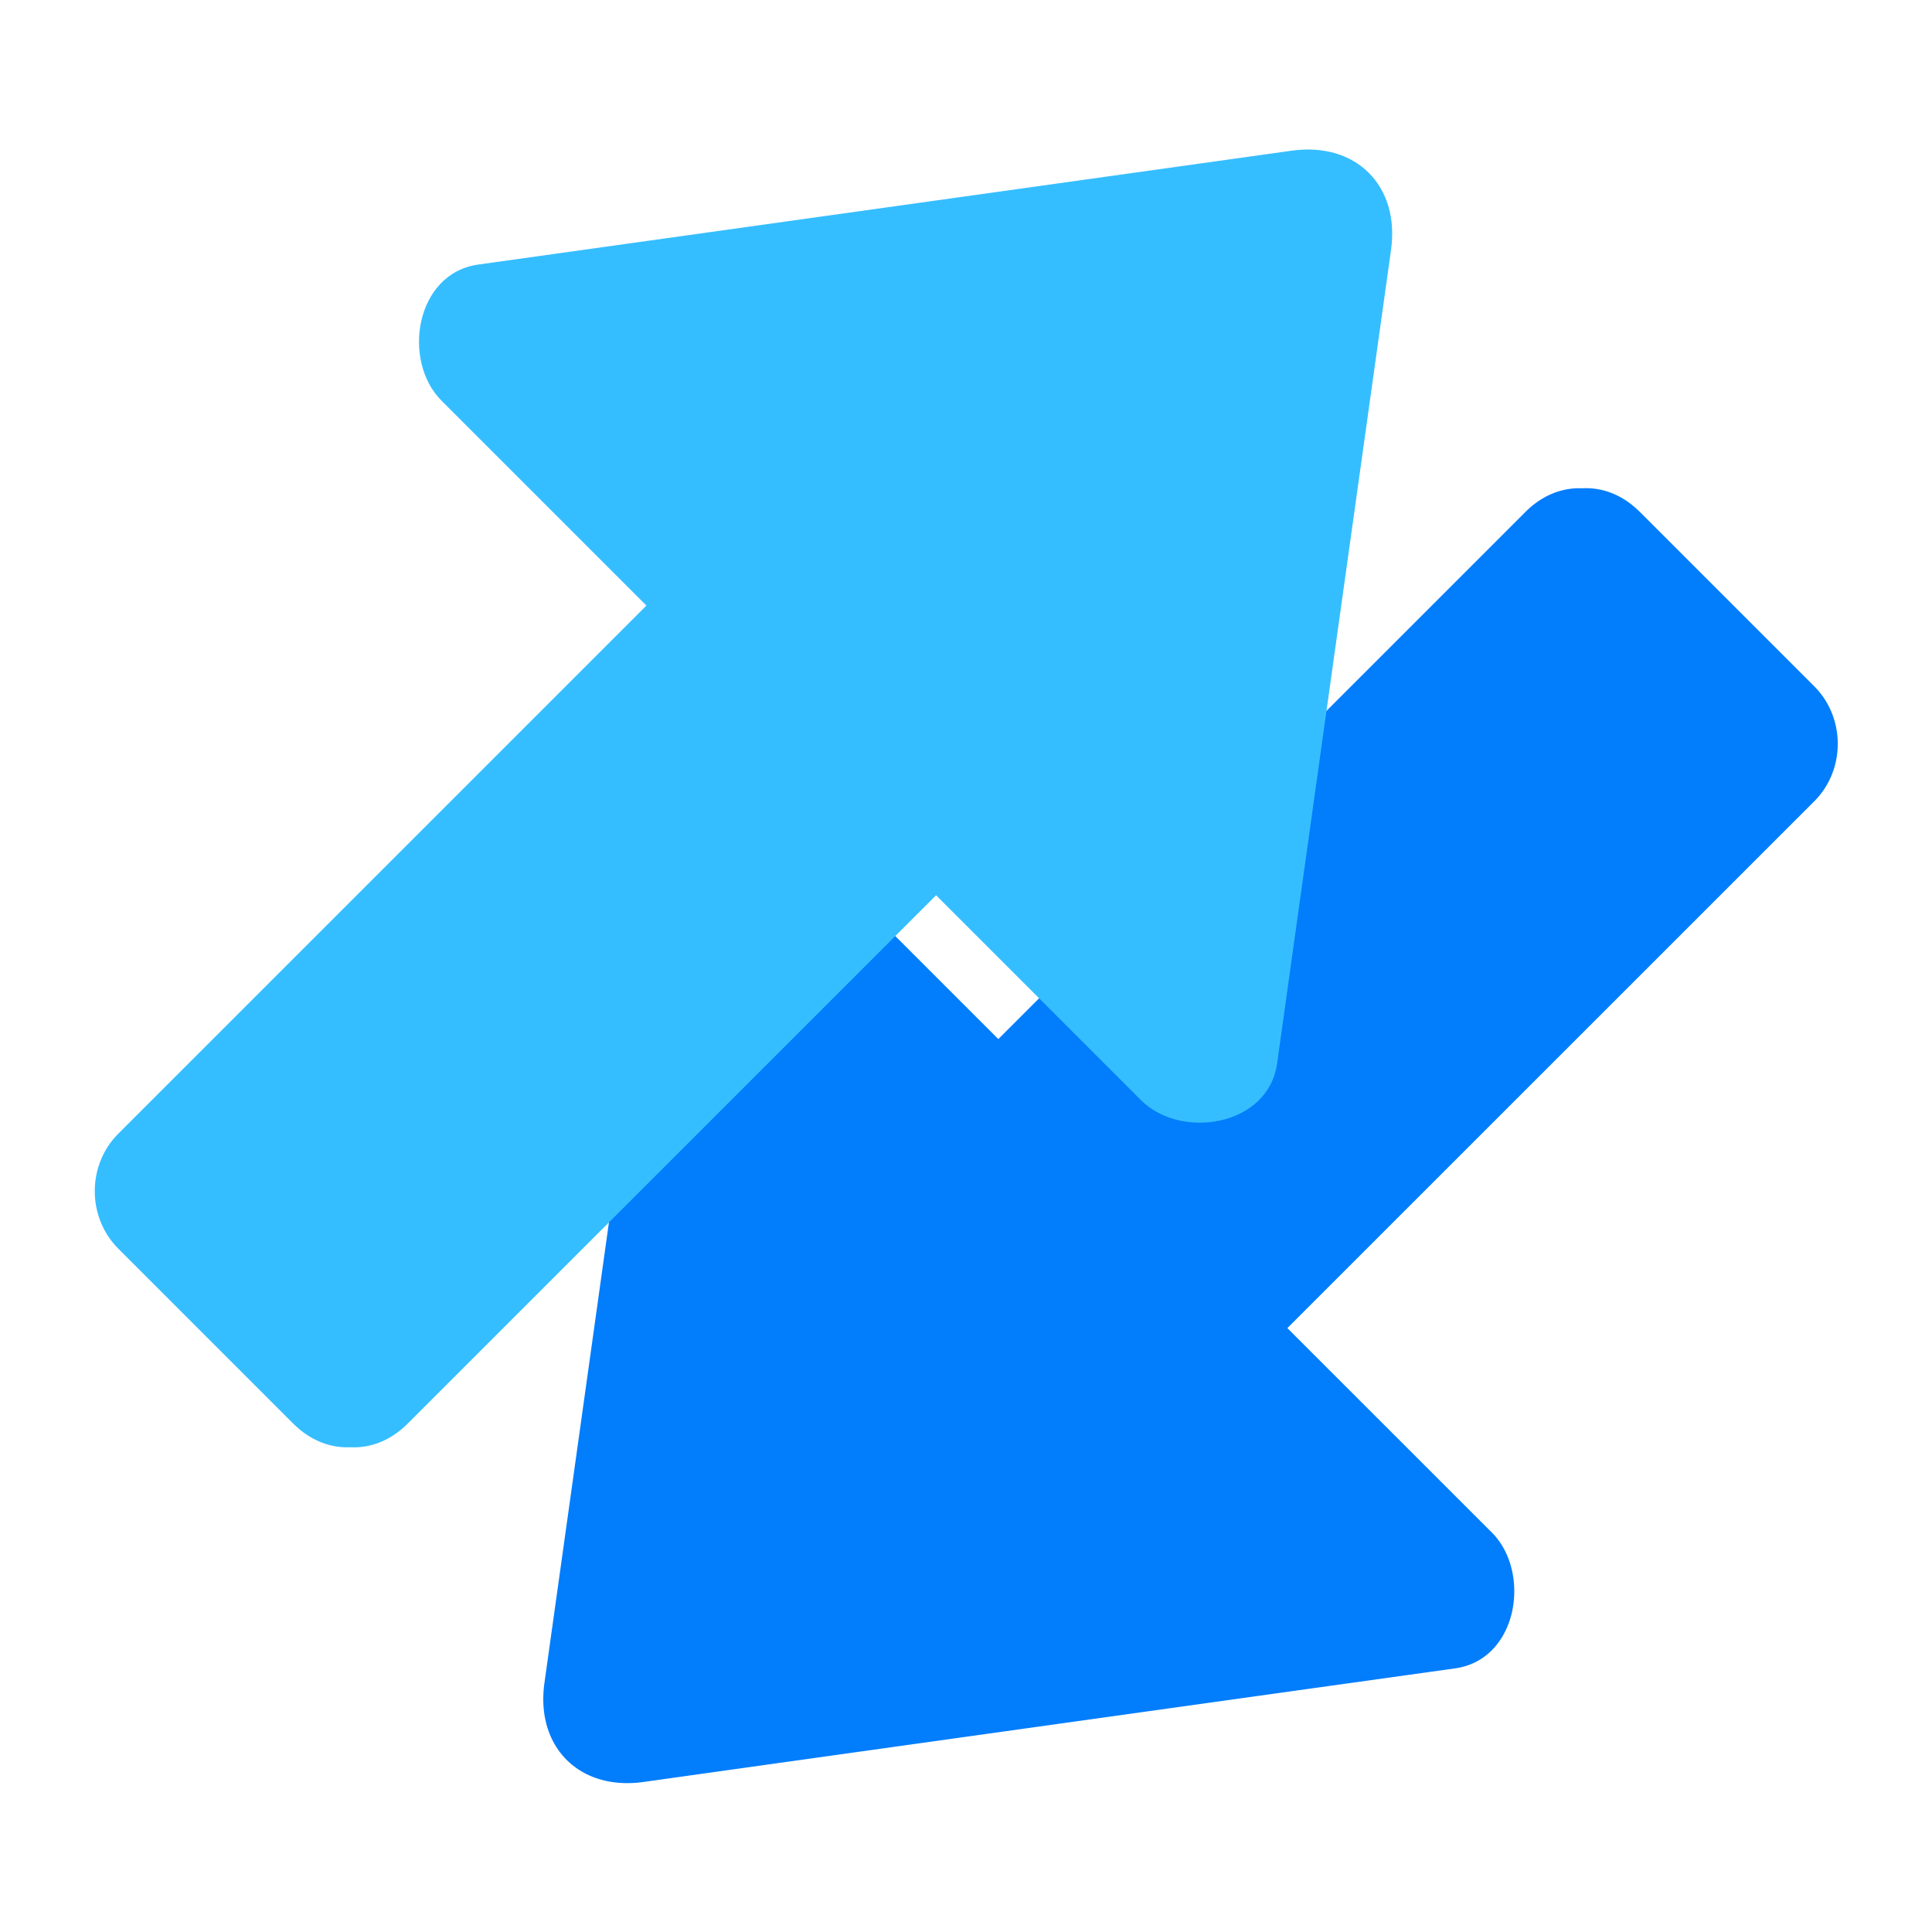
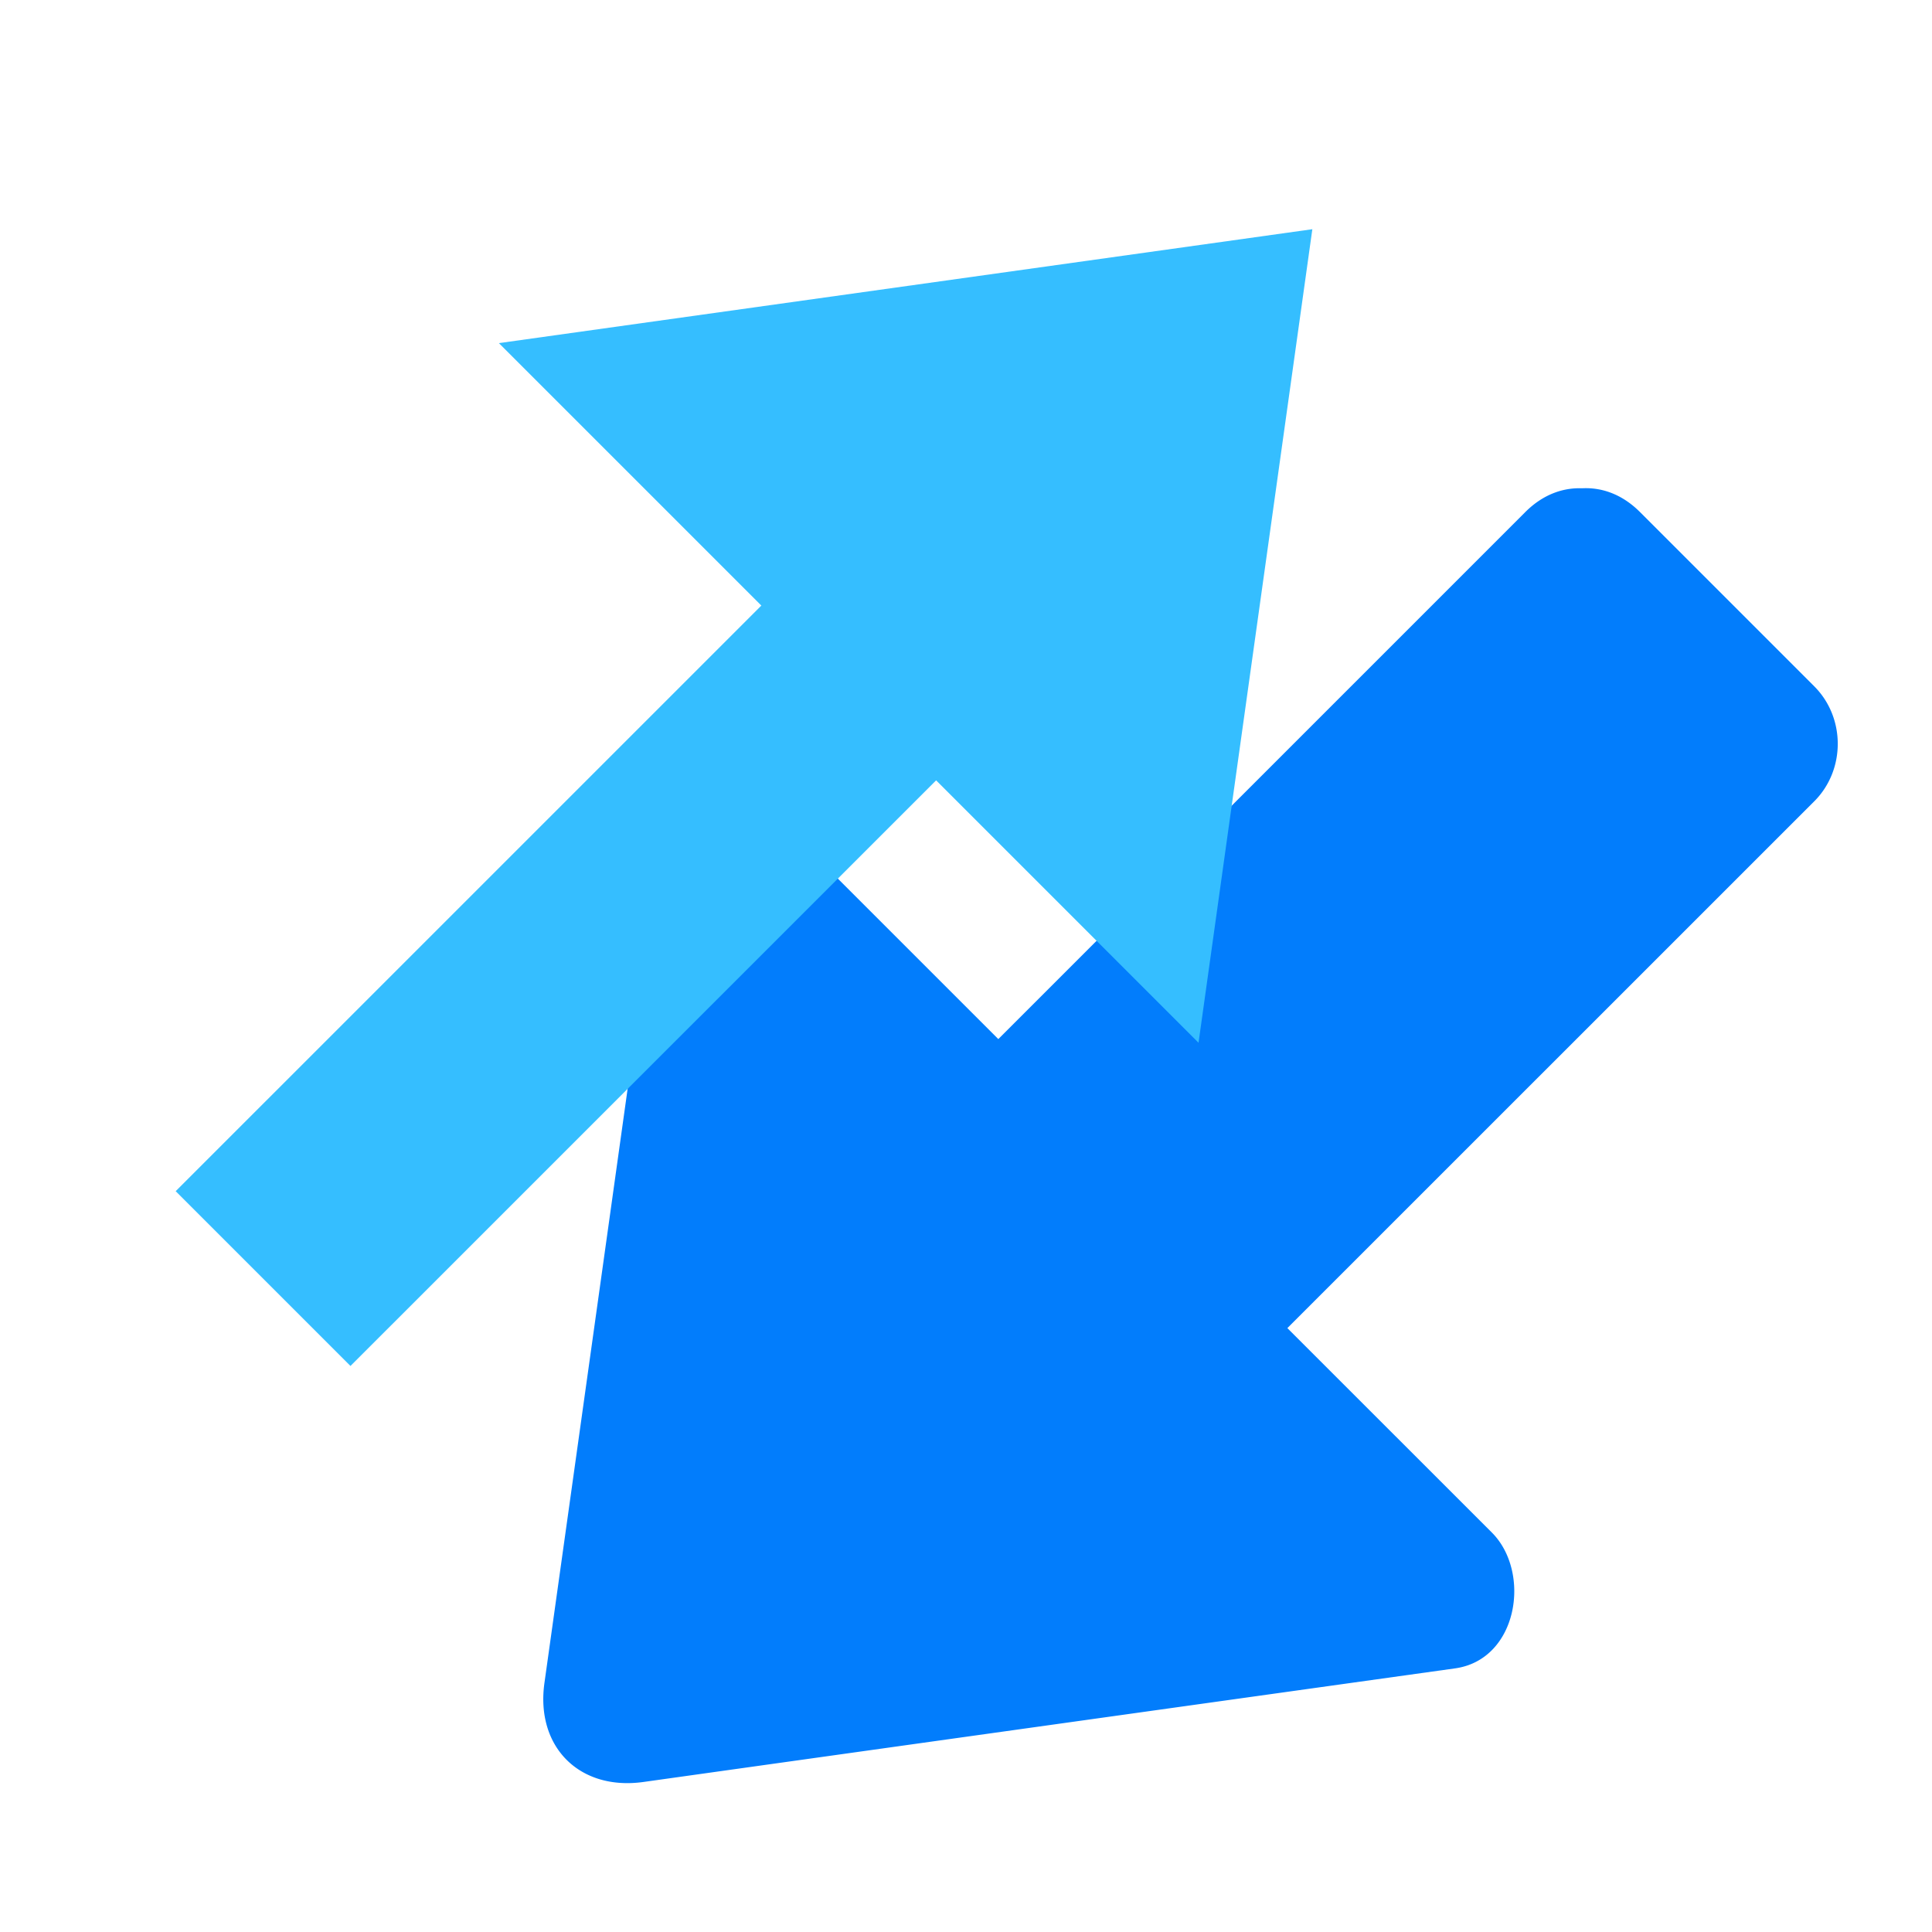
<svg xmlns="http://www.w3.org/2000/svg" version="1.0" viewBox="0 0 75 75">
  <defs>
    <clipPath id="a">
      <path d="M24 22h45v45H24Zm0 0" />
    </clipPath>
    <clipPath id="b">
      <path d="M84.293 39.223 38.391 85.125 5.008 51.742 50.91 5.84Zm0 0" />
    </clipPath>
    <clipPath id="c">
      <path d="M84.293 39.223 38.391 85.125 5.008 51.742 50.91 5.84Zm0 0" />
    </clipPath>
    <clipPath id="d">
      <path d="M21 18h51v52H21Zm0 0" />
    </clipPath>
    <clipPath id="e">
-       <path d="M84.293 39.223 38.391 85.125 5.008 51.742 50.91 5.84Zm0 0" />
+       <path d="M84.293 39.223 38.391 85.125 5.008 51.742 50.91 5.84m0 0" />
    </clipPath>
    <clipPath id="f">
      <path d="M84.293 39.223 38.391 85.125 5.008 51.742 50.91 5.84Zm0 0" />
    </clipPath>
    <clipPath id="g">
      <path d="M6 8h45v46H6Zm0 0" />
    </clipPath>
    <clipPath id="h">
      <path d="M-9.3 35.871 36.601-10.03l33.382 33.383-45.902 45.902Zm0 0" />
    </clipPath>
    <clipPath id="i">
      <path d="M-9.3 35.871 36.601-10.03l33.382 33.383-45.902 45.902Zm0 0" />
    </clipPath>
    <clipPath id="j">
      <path d="M3 5h52v52H3Zm0 0" />
    </clipPath>
    <clipPath id="k">
      <path d="M-9.3 35.871 36.601-10.03l33.382 33.383-45.902 45.902Zm0 0" />
    </clipPath>
    <clipPath id="l">
-       <path d="M-9.3 35.871 36.601-10.03l33.382 33.383-45.902 45.902Zm0 0" />
-     </clipPath>
+       </clipPath>
  </defs>
  <g clip-path="url(#a)">
    <g clip-path="url(#b)">
      <g clip-path="url(#c)">
        <path fill="#027dfc" fill-rule="evenodd" d="m61.438 22.105 6.769 6.77-22.68 22.684 10.16 10.16-31.503 4.41 4.41-31.504 10.164 10.16Zm0 0" />
      </g>
    </g>
  </g>
  <g clip-path="url(#d)">
    <g clip-path="url(#e)">
      <g clip-path="url(#f)">
        <path fill="#027dfc" d="m59.21 24.332 6.774 6.77a846.149 846.149 0 0 1 0-4.454L43.301 49.332c-1.215 1.215-1.215 3.234 0 4.45l10.164 10.163c.472-1.758.95-3.511 1.426-5.27-10.5 1.47-21.004 2.942-31.508 4.41l3.844 3.845c1.472-10.504 2.941-21.008 4.41-31.508l-5.27 1.426 10.164 10.164c1.211 1.215 3.239 1.215 4.45 0l22.683-22.68c2.871-2.871-1.582-7.32-4.453-4.453L36.53 42.562h4.45L30.815 32.398c-1.535-1.539-4.925-1.023-5.27 1.426a87221.272 87221.272 0 0 1-4.41 31.508c-.347 2.484 1.36 4.191 3.844 3.844 10.504-1.473 21.004-2.942 31.508-4.41 2.45-.344 2.965-3.735 1.426-5.274L47.75 49.332v4.45l22.684-22.68c1.21-1.215 1.21-3.239 0-4.454l-6.77-6.77c-2.871-2.87-7.32 1.583-4.453 4.454Zm0 0" />
      </g>
    </g>
  </g>
  <g clip-path="url(#g)">
    <g clip-path="url(#h)">
      <g clip-path="url(#i)">
        <path fill="#35beff" fill-rule="evenodd" d="M13.605 53.027 6.82 46.242l22.735-22.734L19.367 13.32l31.578-4.422-4.418 31.582L36.34 30.293Zm0 0" />
      </g>
    </g>
  </g>
  <g clip-path="url(#j)">
    <g clip-path="url(#k)">
      <g clip-path="url(#l)">
        <path fill="#35beff" d="M15.836 50.797 9.05 44.012v4.46l22.734-22.734c1.215-1.218 1.215-3.246 0-4.46L21.598 11.09l-1.43 5.281 31.578-4.418-3.851-3.855c-1.473 10.527-2.946 21.054-4.422 31.582l5.285-1.43L38.57 28.062c-1.215-1.214-3.246-1.218-4.46 0L11.374 50.797c-2.875 2.875 1.586 7.336 4.46 4.46L38.57 32.524h-4.46l10.187 10.188c1.539 1.539 4.937 1.023 5.281-1.434C51.051 30.754 52.523 20.227 54 9.7c.348-2.488-1.363-4.199-3.855-3.851C39.62 7.32 29.094 8.797 18.566 10.27c-2.453.343-2.968 3.742-1.43 5.28l10.188 10.188v-4.46L4.59 44.011c-1.215 1.215-1.215 3.242 0 4.46l6.785 6.786c2.879 2.875 7.34-1.586 4.46-4.461Zm0 0" />
      </g>
    </g>
  </g>
</svg>